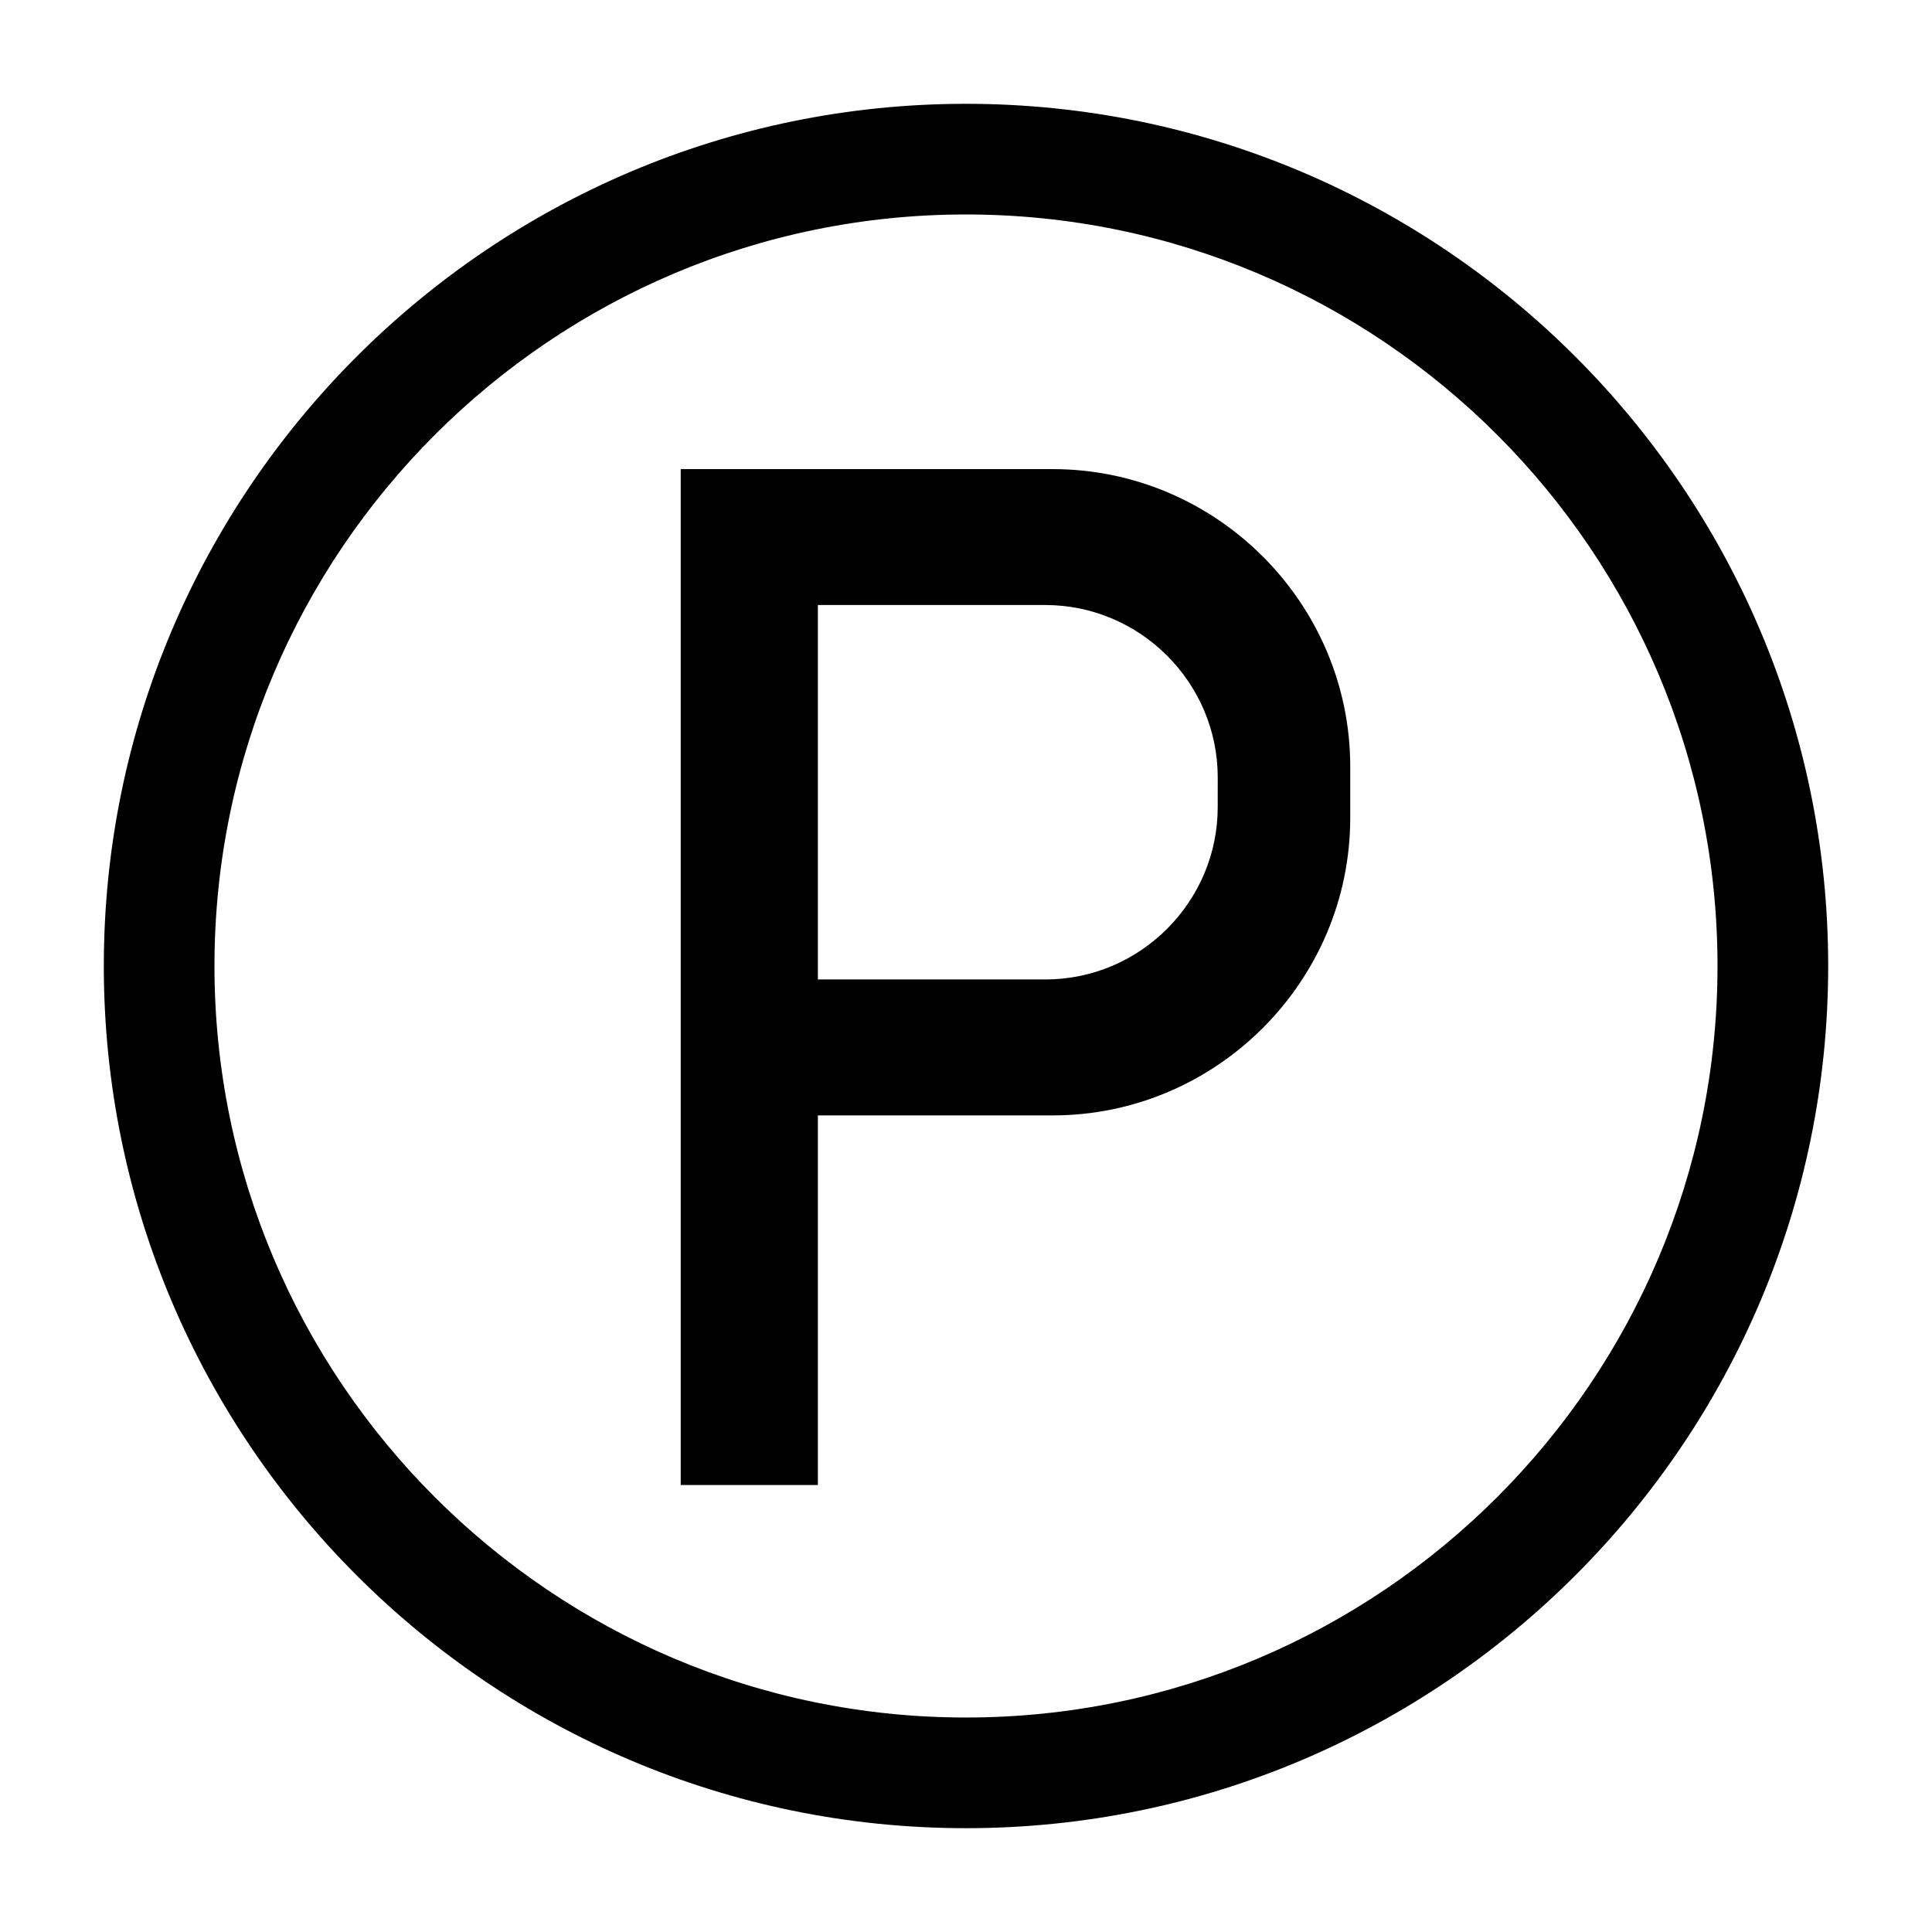
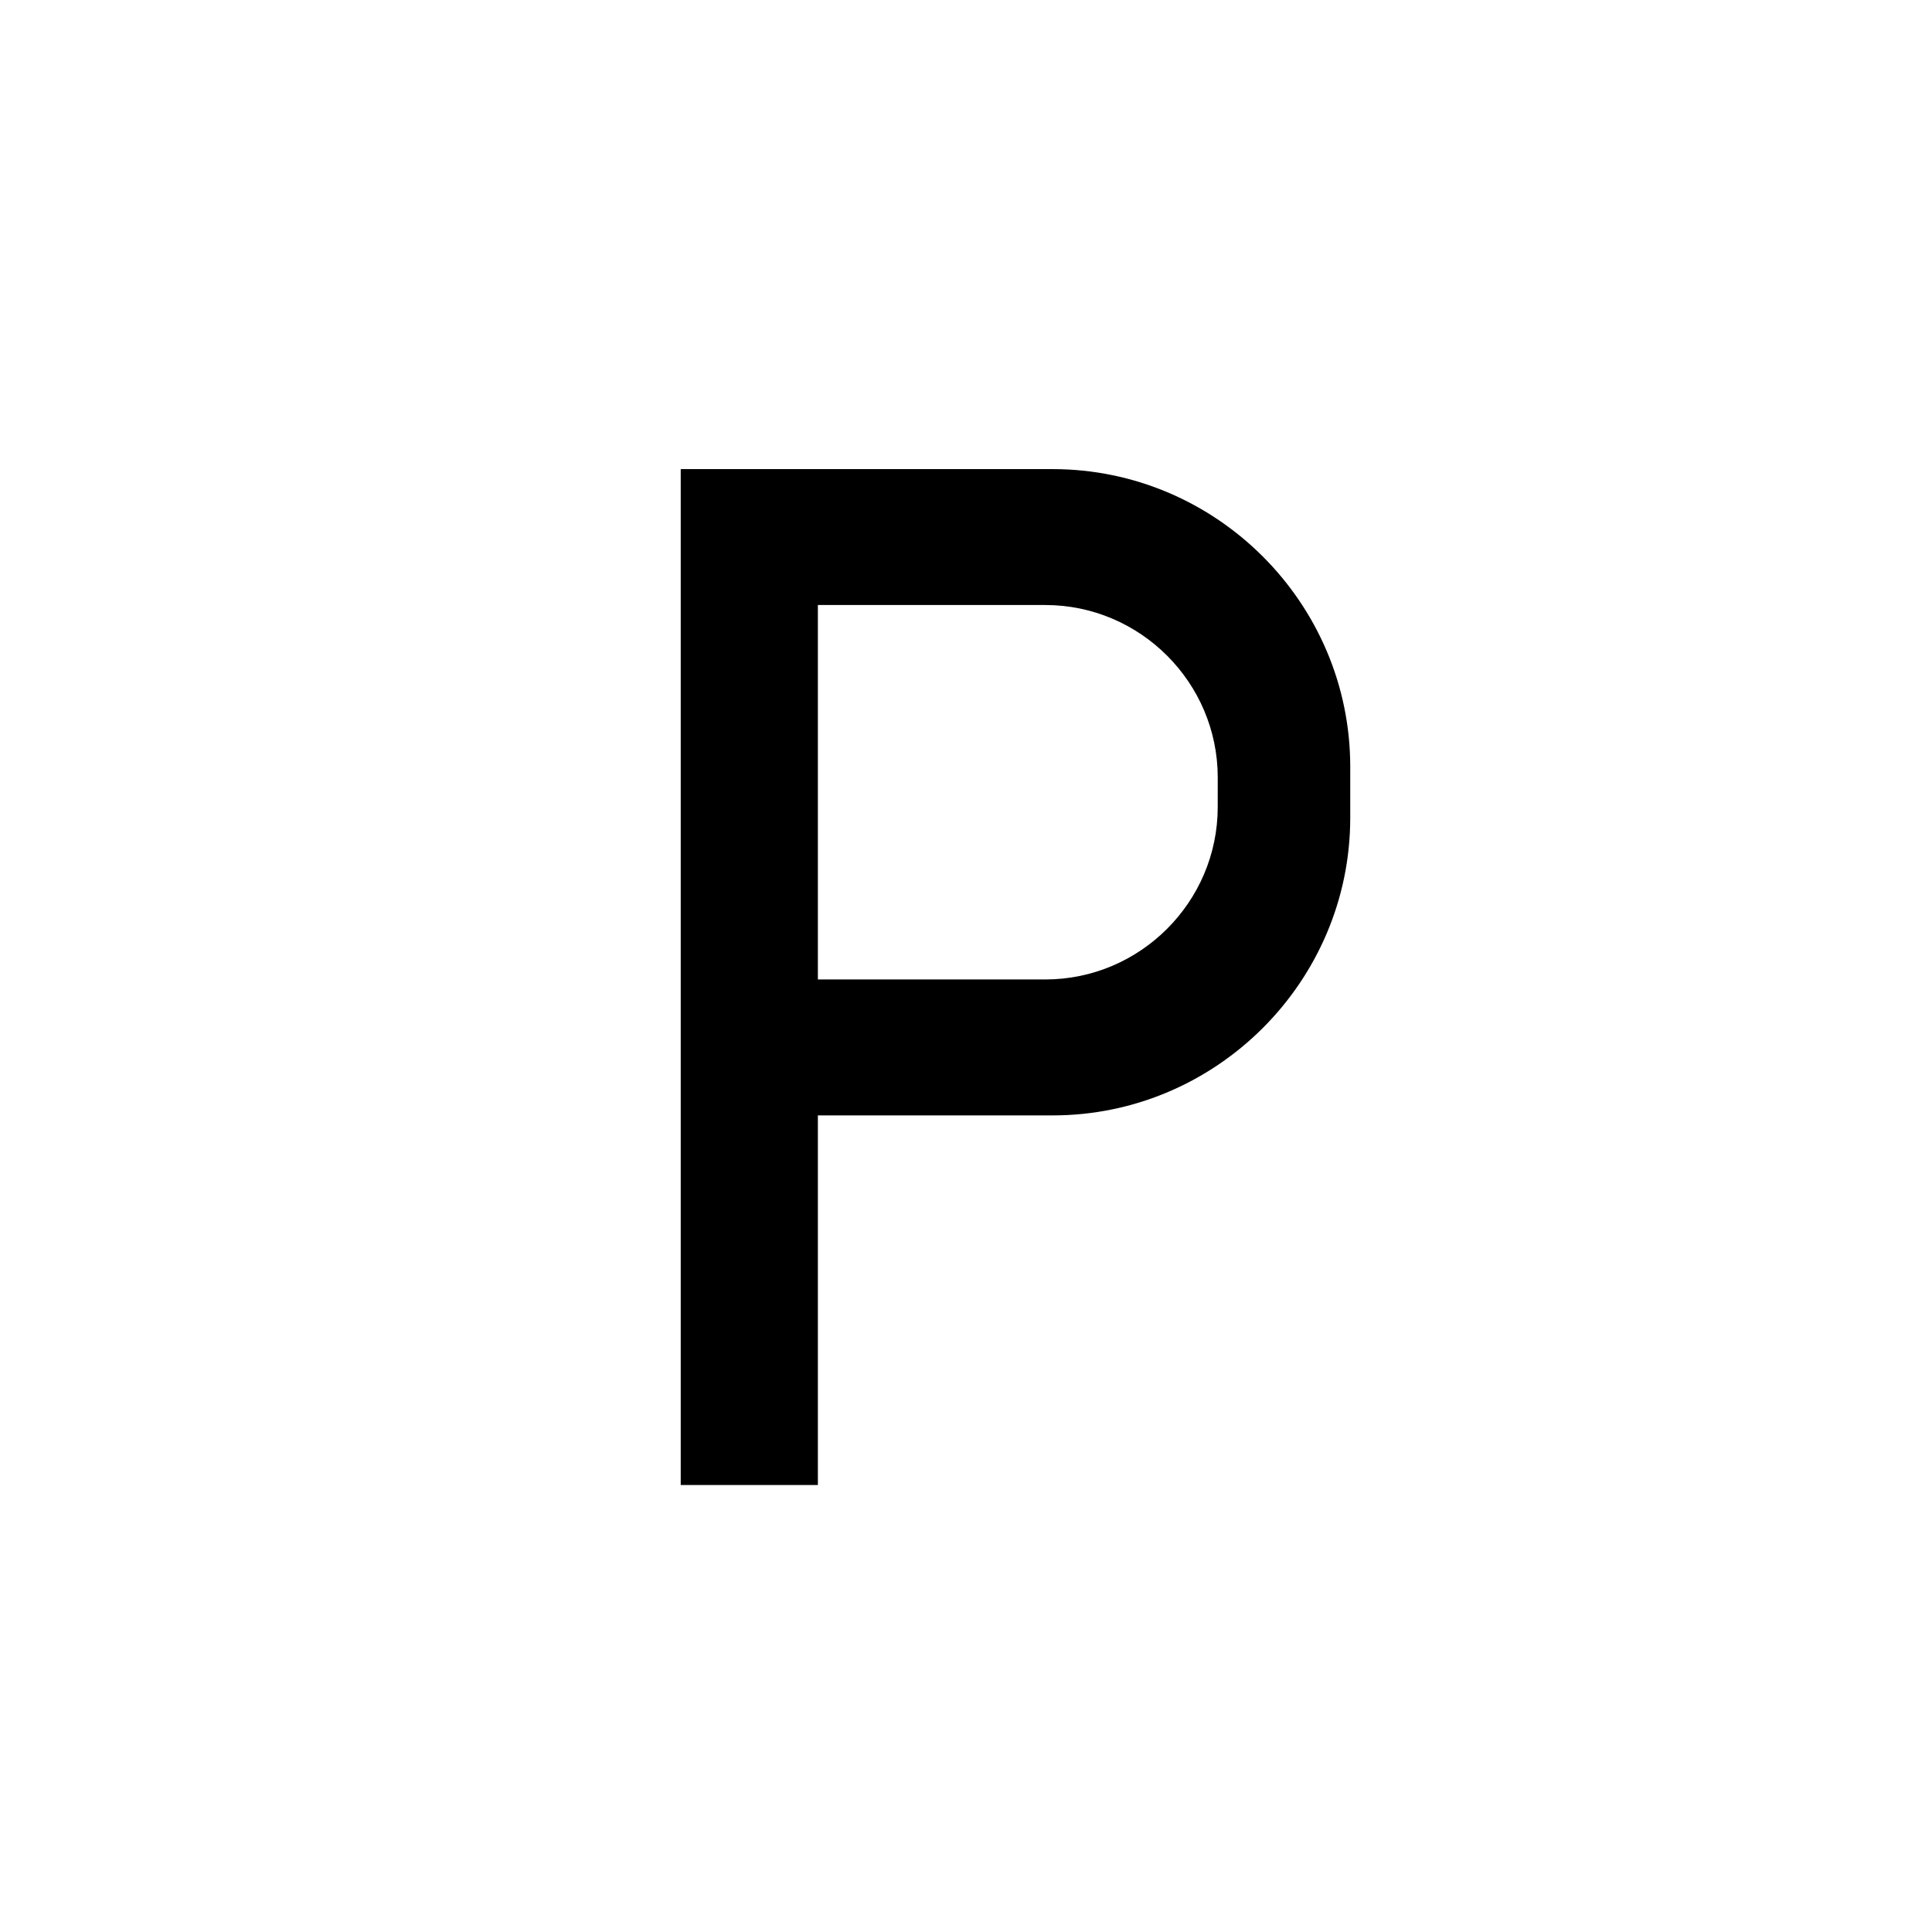
<svg xmlns="http://www.w3.org/2000/svg" width="1200pt" height="1200pt" version="1.1" viewBox="0 0 1200 1200">
  <g>
    <path d="m653.83 291.37h-231.02v631.01h85.188v-229.58h145.84c101.65 0 184.82-83.184 184.82-184.84v-31.766c0.012-101.65-83.172-184.82-184.82-184.82zm102.52 209.92c0 58.895-48.18 107.07-107.09 107.07h-141.26v-232.57h141.27c58.906 0 107.09 48.191 107.09 107.09z" />
-     <path d="m600 64.477c-295.3 0-535.52 240.24-535.52 535.52s240.23 535.52 535.52 535.52c295.29 0 535.52-240.24 535.52-535.52s-240.24-535.52-535.52-535.52zm0 1002.3c-257.39 0-466.79-209.39-466.79-466.78 0-257.39 209.4-466.79 466.79-466.79s466.78 209.4 466.78 466.79c0 257.39-209.39 466.78-466.78 466.78z" />
  </g>
</svg>